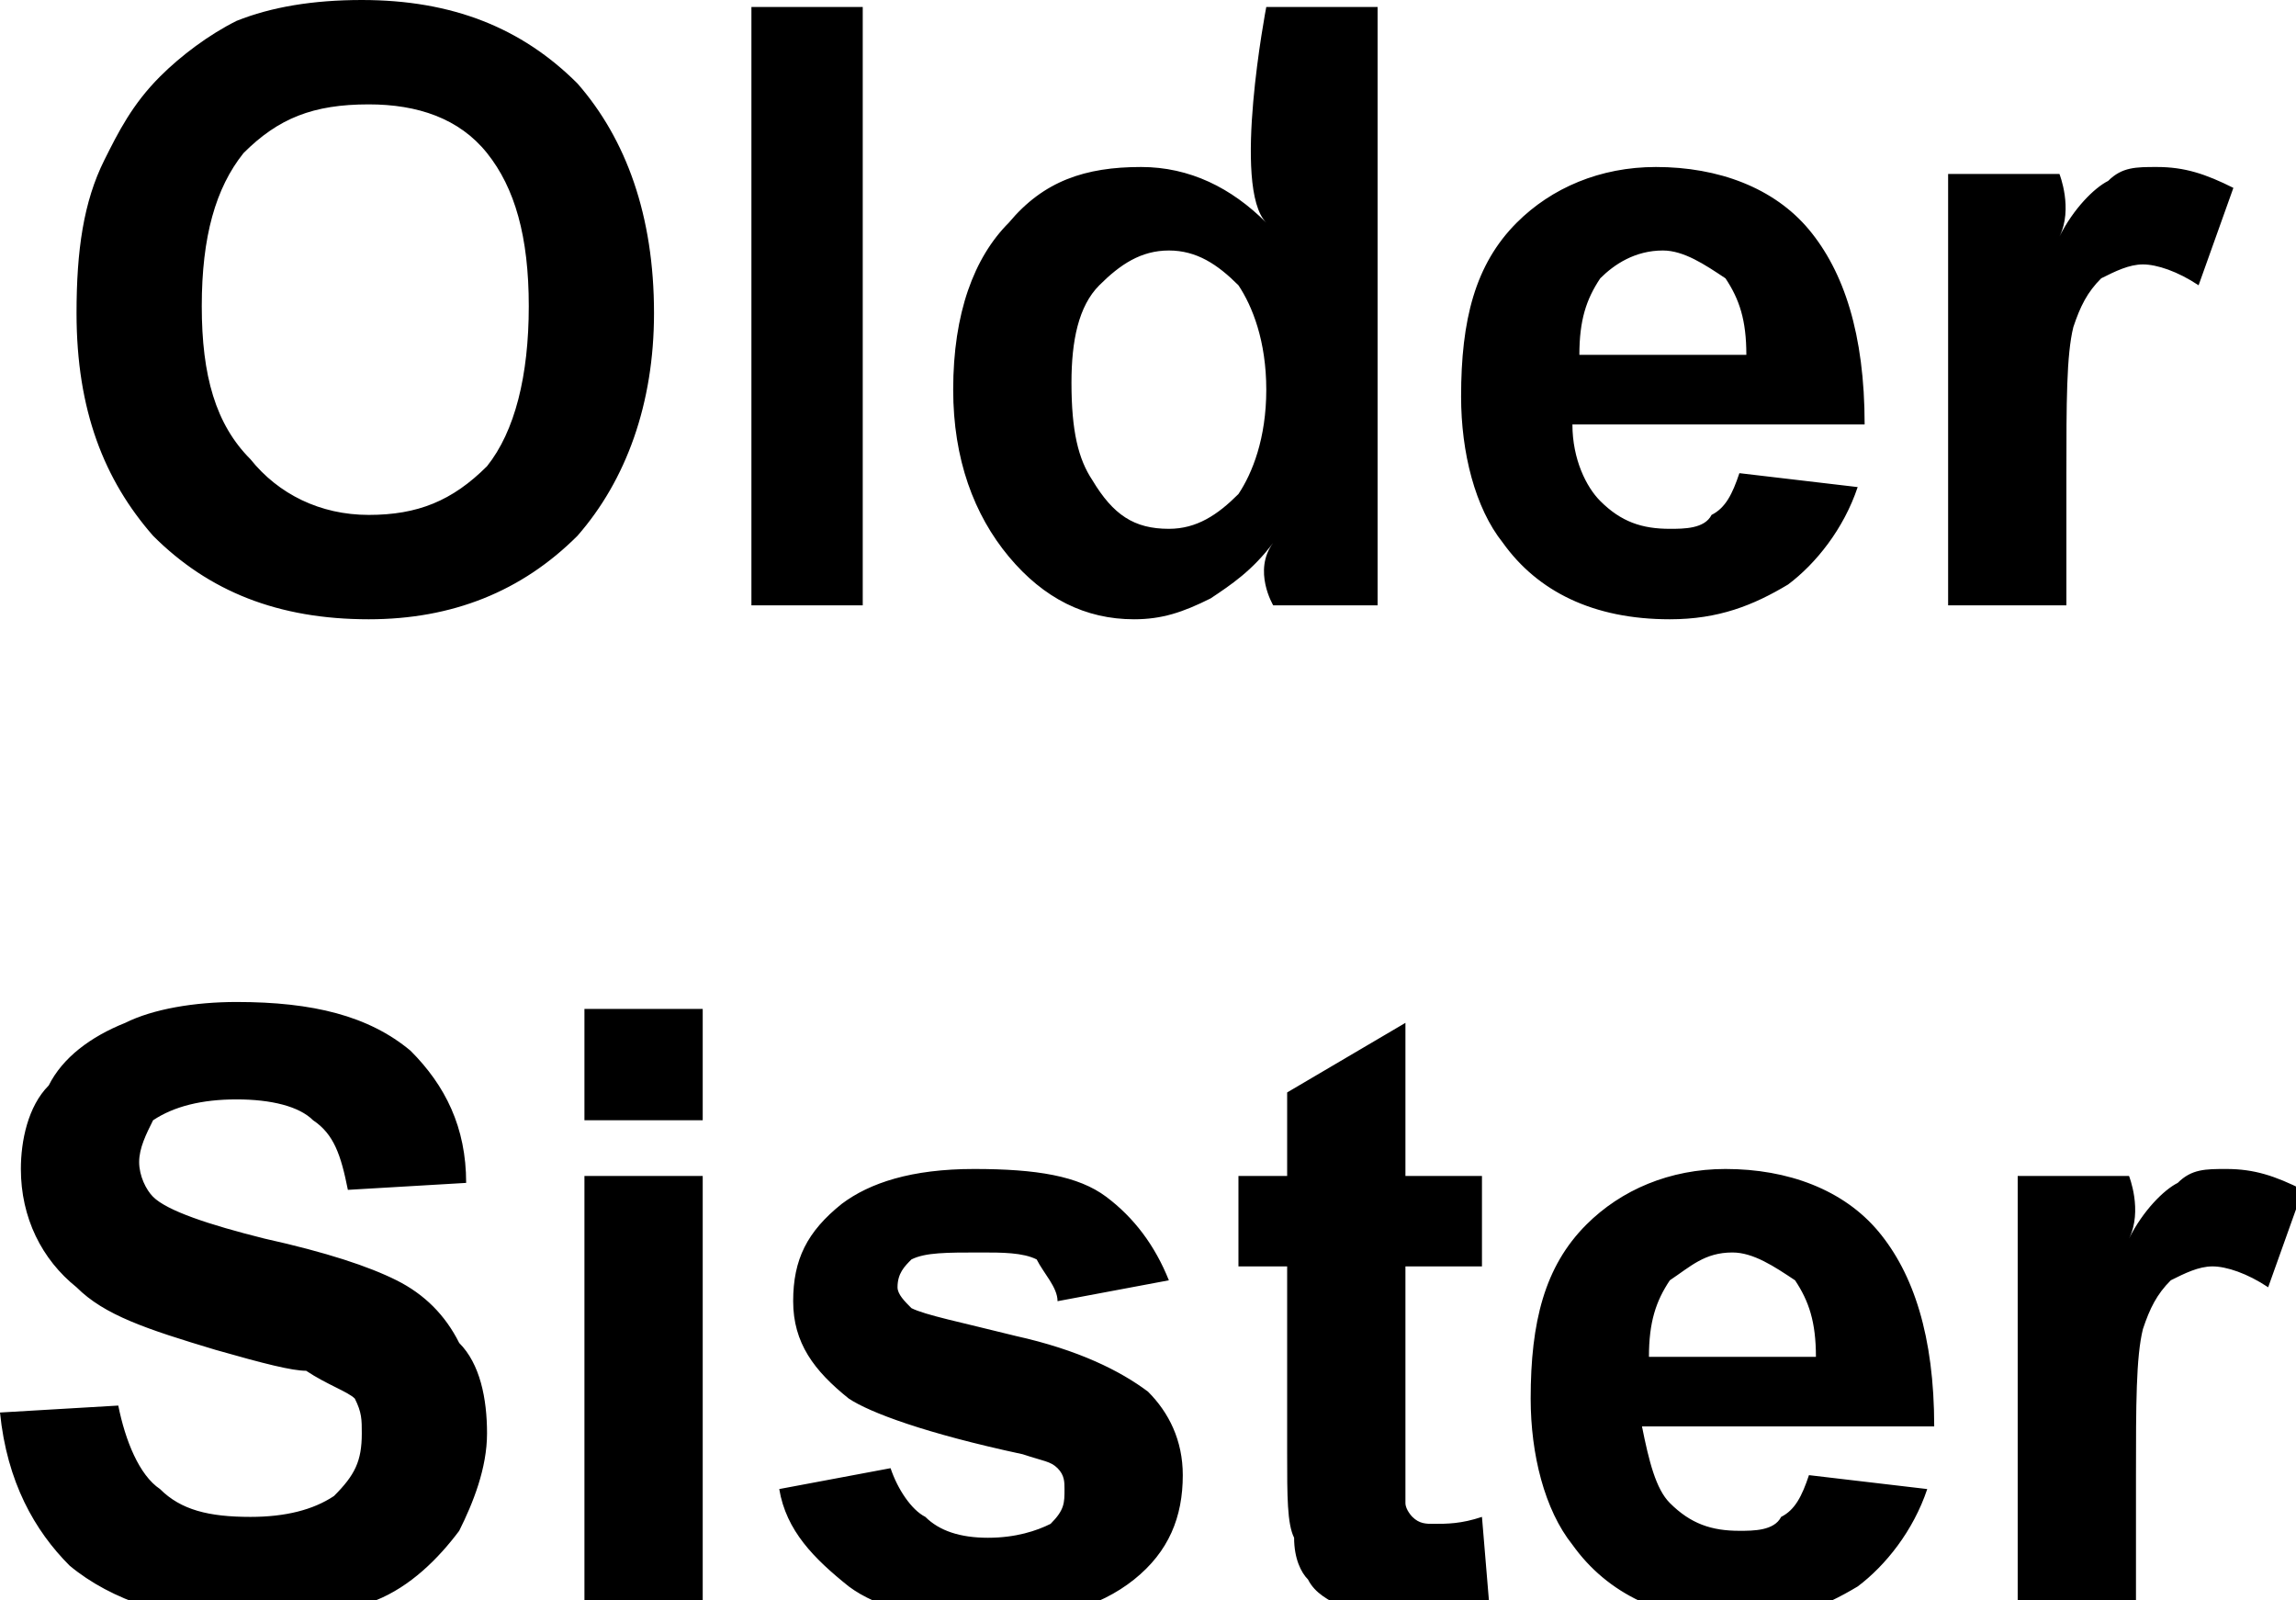
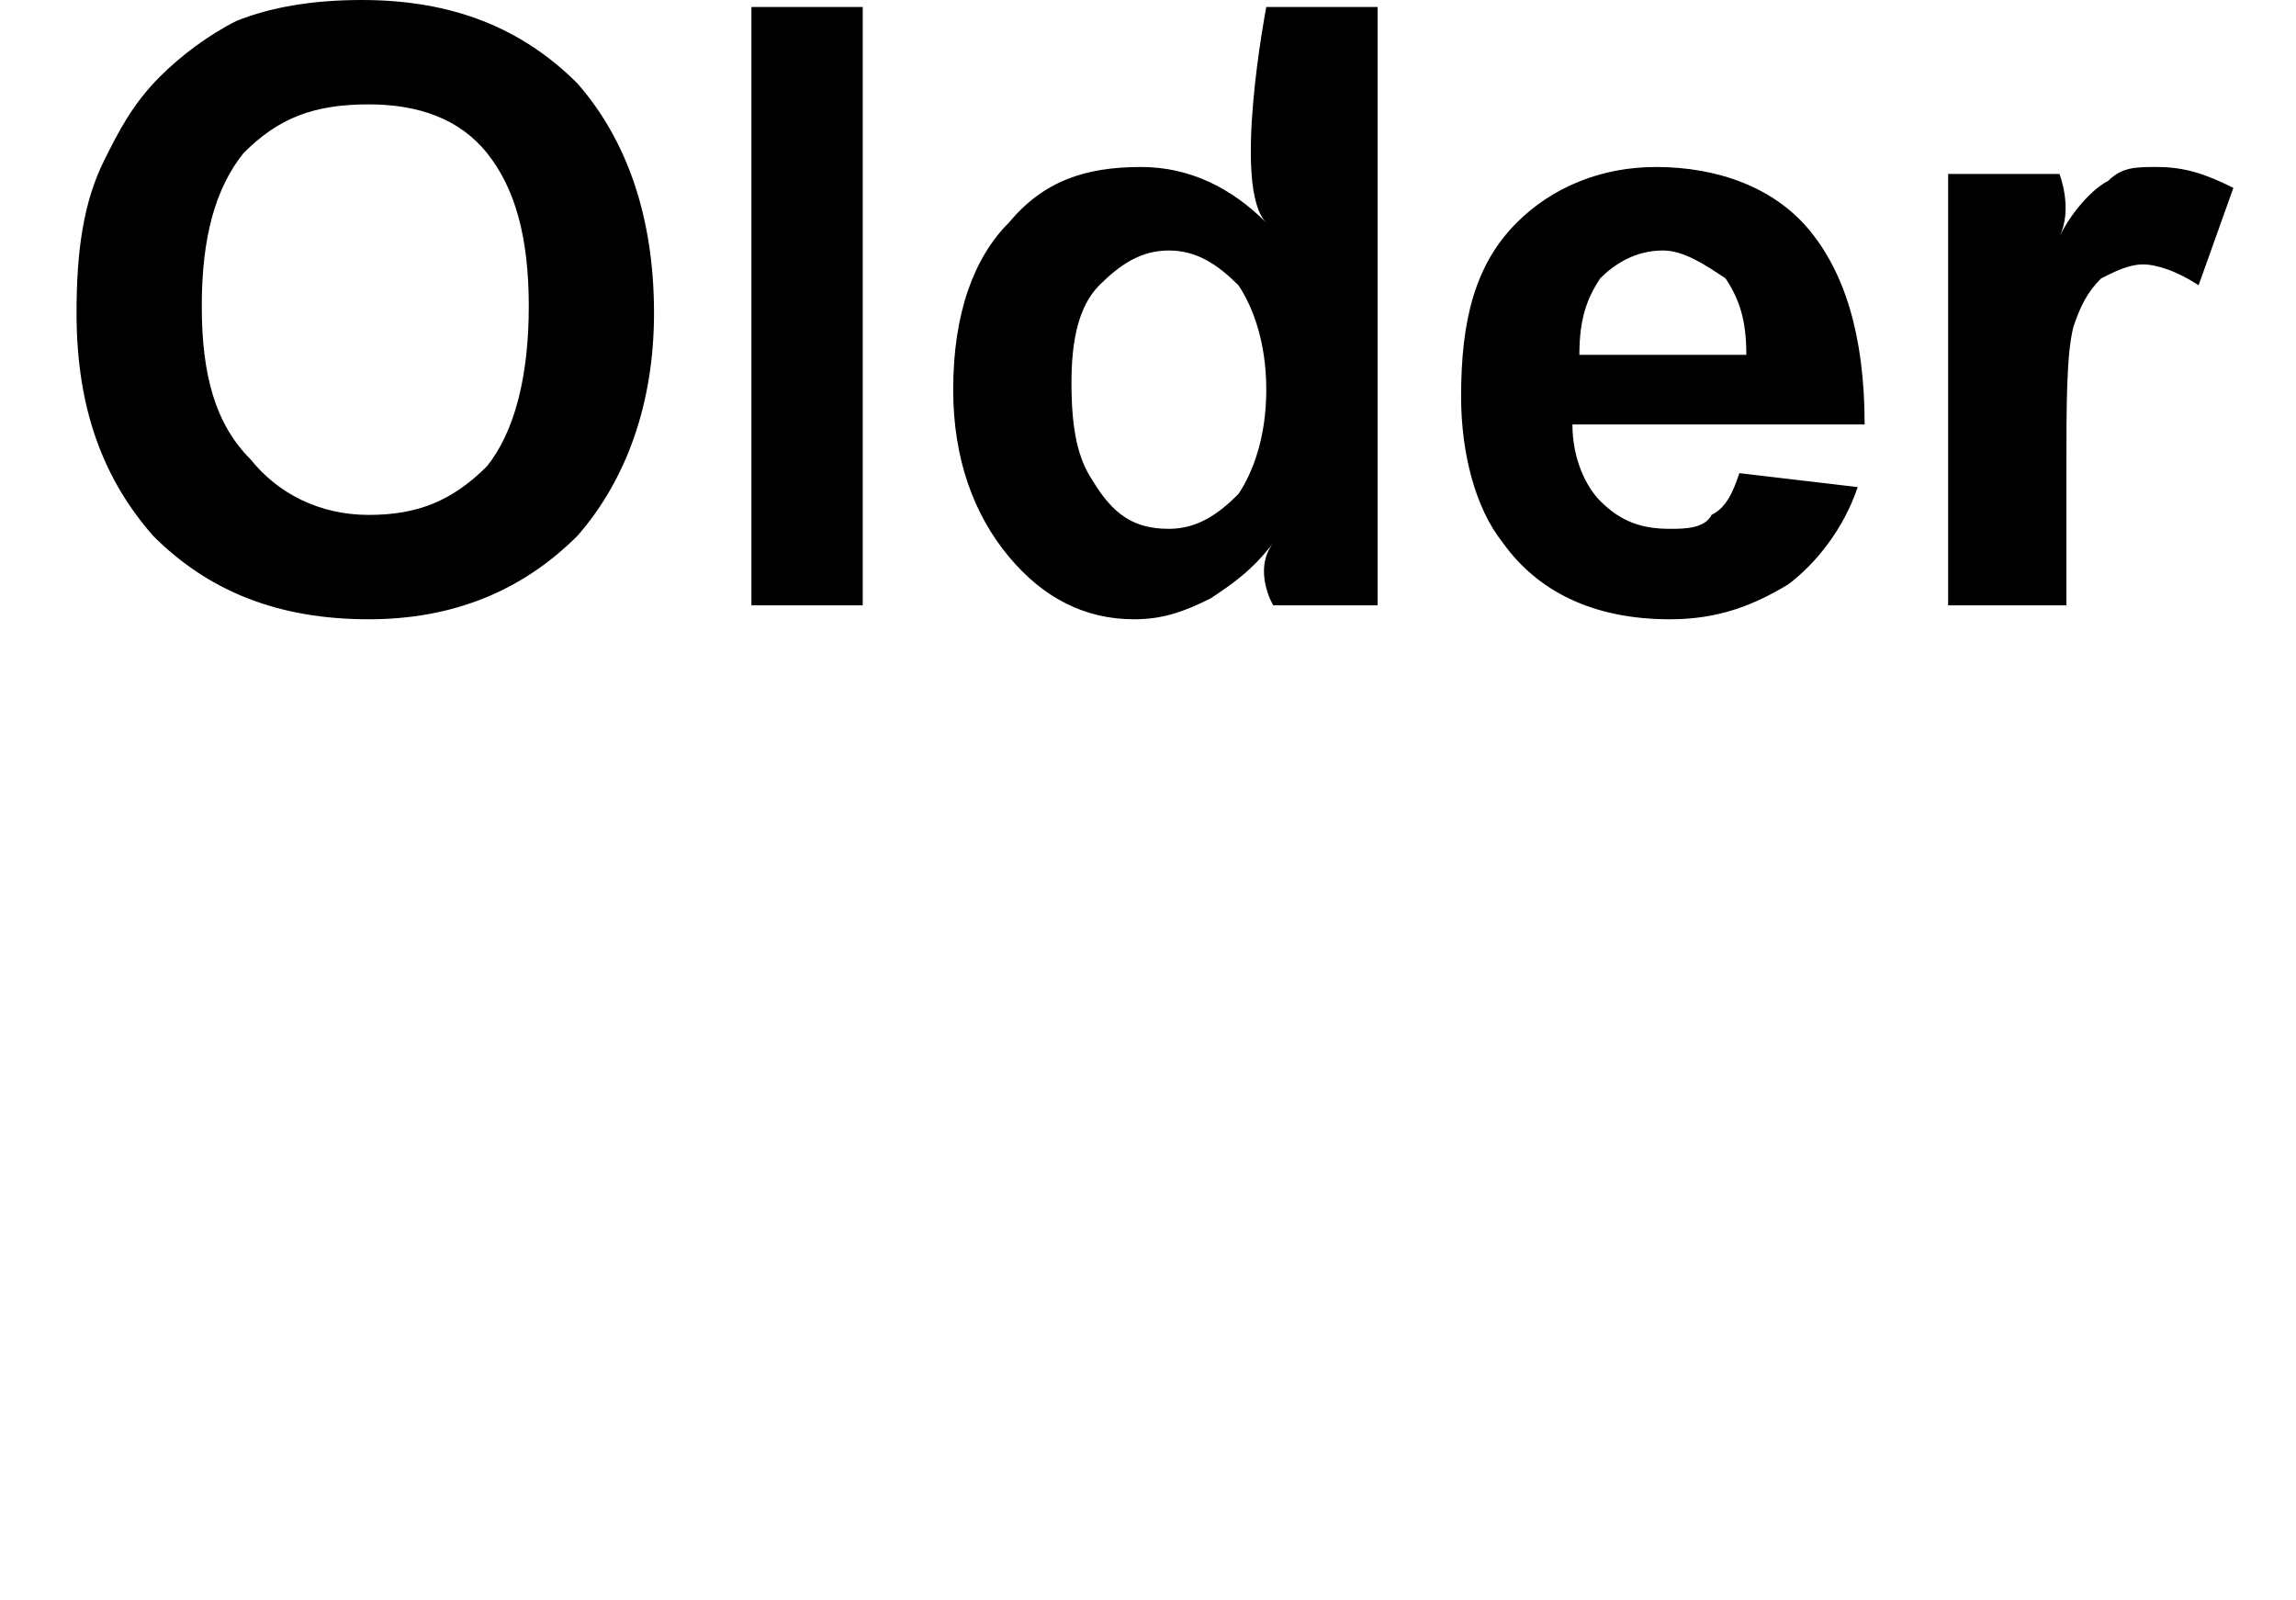
<svg xmlns="http://www.w3.org/2000/svg" version="1.1" style="left: 18.26% !important; width: 64.63% !important;" width="33px" height="23px" viewBox="0 0 33 23">
  <desc>Older Sister</desc>
  <defs />
  <g id="Group97651">
-     <path d="M -0.0 20.3 C -0.0 20.3 1.7 20.2 1.7 20.2 C 1.8 20.7 2.0 21.2 2.3 21.4 C 2.6 21.7 3.0 21.8 3.6 21.8 C 4.1 21.8 4.5 21.7 4.8 21.5 C 5.1 21.2 5.2 21.0 5.2 20.6 C 5.2 20.4 5.2 20.3 5.1 20.1 C 5.0 20.0 4.7 19.9 4.4 19.7 C 4.2 19.7 3.8 19.6 3.1 19.4 C 2.1 19.1 1.5 18.9 1.1 18.5 C 0.6 18.1 0.3 17.5 0.3 16.8 C 0.3 16.4 0.4 15.9 0.7 15.6 C 0.9 15.2 1.3 14.9 1.8 14.7 C 2.2 14.5 2.8 14.4 3.4 14.4 C 4.5 14.4 5.3 14.6 5.9 15.1 C 6.4 15.6 6.7 16.2 6.7 17.0 C 6.7 17.0 5.0 17.1 5.0 17.1 C 4.9 16.6 4.8 16.3 4.5 16.1 C 4.3 15.9 3.9 15.8 3.4 15.8 C 2.9 15.8 2.5 15.9 2.2 16.1 C 2.1 16.3 2.0 16.5 2.0 16.7 C 2.0 16.9 2.1 17.1 2.2 17.2 C 2.4 17.4 3.0 17.6 3.8 17.8 C 4.7 18.0 5.3 18.2 5.7 18.4 C 6.1 18.6 6.4 18.9 6.6 19.3 C 6.9 19.6 7.0 20.1 7.0 20.6 C 7.0 21.1 6.8 21.6 6.6 22.0 C 6.3 22.4 5.9 22.8 5.4 23.0 C 4.9 23.2 4.3 23.3 3.5 23.3 C 2.5 23.3 1.6 23.0 1.0 22.5 C 0.5 22.0 0.1 21.3 -0.0 20.3 Z M 8.4 16.1 L 8.4 14.5 L 10.1 14.5 L 10.1 16.1 L 8.4 16.1 Z M 8.4 23.1 L 8.4 16.9 L 10.1 16.9 L 10.1 23.1 L 8.4 23.1 Z M 11.2 21.4 C 11.2 21.4 12.8 21.1 12.8 21.1 C 12.9 21.4 13.1 21.7 13.3 21.8 C 13.5 22.0 13.8 22.1 14.2 22.1 C 14.6 22.1 14.9 22.0 15.1 21.9 C 15.3 21.7 15.3 21.6 15.3 21.4 C 15.3 21.3 15.3 21.2 15.2 21.1 C 15.1 21.0 15.0 21.0 14.7 20.9 C 13.3 20.6 12.5 20.3 12.2 20.1 C 11.7 19.7 11.4 19.3 11.4 18.7 C 11.4 18.1 11.6 17.7 12.1 17.3 C 12.5 17.0 13.1 16.8 14.0 16.8 C 14.9 16.8 15.5 16.9 15.9 17.2 C 16.3 17.5 16.6 17.9 16.8 18.4 C 16.8 18.4 15.2 18.7 15.2 18.7 C 15.2 18.5 15.0 18.3 14.9 18.1 C 14.7 18.0 14.4 18.0 14.1 18.0 C 13.6 18.0 13.3 18.0 13.1 18.1 C 13.0 18.2 12.9 18.3 12.9 18.5 C 12.9 18.6 13.0 18.7 13.1 18.8 C 13.3 18.9 13.8 19.0 14.6 19.2 C 15.5 19.4 16.1 19.7 16.5 20.0 C 16.8 20.3 17.0 20.7 17.0 21.2 C 17.0 21.8 16.8 22.3 16.3 22.7 C 15.8 23.1 15.1 23.3 14.2 23.3 C 13.3 23.3 12.6 23.1 12.2 22.8 C 11.7 22.4 11.3 22.0 11.2 21.4 Z M 21.3 16.9 L 21.3 18.2 L 20.2 18.2 C 20.2 18.2 20.2 21.2 20.2 20.7 C 20.2 21.2 20.2 21.5 20.2 21.6 C 20.2 21.7 20.3 21.8 20.3 21.8 C 20.4 21.9 20.5 21.9 20.6 21.9 C 20.8 21.9 21.0 21.9 21.3 21.8 C 21.3 21.8 21.4 23.0 21.4 23.0 C 21.0 23.2 20.6 23.3 20.1 23.3 C 19.8 23.3 19.6 23.2 19.3 23.1 C 19.1 23.0 18.9 22.9 18.8 22.7 C 18.7 22.6 18.6 22.4 18.6 22.1 C 18.5 21.9 18.5 21.5 18.5 20.9 C 18.5 21.5 18.5 18.2 18.5 18.2 L 17.8 18.2 L 17.8 16.9 L 18.5 16.9 L 18.5 15.7 L 20.2 14.7 L 20.2 16.9 L 21.3 16.9 Z M 26.0 21.2 C 26.0 21.2 27.7 21.4 27.7 21.4 C 27.5 22.0 27.1 22.5 26.7 22.8 C 26.2 23.1 25.7 23.3 25.0 23.3 C 23.9 23.3 23.1 22.9 22.6 22.2 C 22.2 21.7 22.0 20.9 22.0 20.1 C 22.0 19.0 22.2 18.2 22.8 17.6 C 23.3 17.1 24.0 16.8 24.8 16.8 C 25.7 16.8 26.5 17.1 27.0 17.7 C 27.5 18.3 27.8 19.2 27.8 20.5 C 27.8 20.5 23.6 20.5 23.6 20.5 C 23.7 21.0 23.8 21.4 24.0 21.6 C 24.3 21.9 24.6 22.0 25.0 22.0 C 25.2 22.0 25.5 22.0 25.6 21.8 C 25.8 21.7 25.9 21.5 26.0 21.2 Z M 26.1 19.5 C 26.1 19.0 26.0 18.7 25.8 18.4 C 25.5 18.2 25.2 18.0 24.9 18.0 C 24.5 18.0 24.3 18.2 24.0 18.4 C 23.8 18.7 23.7 19.0 23.7 19.5 C 23.7 19.5 26.1 19.5 26.1 19.5 Z M 30.7 23.1 L 29.0 23.1 L 29.0 16.9 L 30.6 16.9 C 30.6 16.9 30.8 17.4 30.6 17.8 C 30.8 17.4 31.1 17.1 31.3 17.0 C 31.5 16.8 31.7 16.8 32.0 16.8 C 32.4 16.8 32.7 16.9 33.1 17.1 C 33.1 17.1 32.6 18.5 32.6 18.5 C 32.3 18.3 32.0 18.2 31.8 18.2 C 31.6 18.2 31.4 18.3 31.2 18.4 C 31.0 18.6 30.9 18.8 30.8 19.1 C 30.7 19.5 30.7 20.2 30.7 21.2 C 30.7 20.2 30.7 23.1 30.7 23.1 Z " stroke="none" fill="#000" />
    <path d="M 1.1 4.5 C 1.1 3.6 1.2 2.9 1.5 2.3 C 1.7 1.9 1.9 1.5 2.3 1.1 C 2.6 0.8 3.0 0.5 3.4 0.3 C 3.9 0.1 4.5 0.0 5.2 0.0 C 6.5 0.0 7.5 0.4 8.3 1.2 C 9.0 2.0 9.4 3.1 9.4 4.5 C 9.4 5.8 9.0 6.9 8.3 7.7 C 7.5 8.5 6.5 8.9 5.3 8.9 C 4.0 8.9 3.0 8.5 2.2 7.7 C 1.5 6.9 1.1 5.9 1.1 4.5 Z M 2.9 4.4 C 2.9 5.4 3.1 6.1 3.6 6.6 C 4.0 7.1 4.6 7.4 5.3 7.4 C 6.0 7.4 6.5 7.2 7.0 6.7 C 7.4 6.2 7.6 5.4 7.6 4.4 C 7.6 3.4 7.4 2.7 7.0 2.2 C 6.6 1.7 6.0 1.5 5.3 1.5 C 4.5 1.5 4.0 1.7 3.5 2.2 C 3.1 2.7 2.9 3.4 2.9 4.4 Z M 10.8 8.7 L 10.8 0.1 L 12.4 0.1 L 12.4 8.7 L 10.8 8.7 Z M 19.8 8.7 L 18.3 8.7 C 18.3 8.7 18.0 8.2 18.3 7.8 C 18.0 8.2 17.7 8.4 17.4 8.6 C 17.0 8.8 16.7 8.9 16.3 8.9 C 15.6 8.9 15.0 8.6 14.5 8.0 C 14.0 7.4 13.7 6.6 13.7 5.6 C 13.7 4.5 14.0 3.7 14.5 3.2 C 15.0 2.6 15.6 2.4 16.4 2.4 C 17.1 2.4 17.7 2.7 18.2 3.2 C 17.7 2.7 18.2 0.1 18.2 0.1 L 19.8 0.1 L 19.8 8.7 Z M 15.4 5.5 C 15.4 6.2 15.5 6.6 15.7 6.9 C 16.0 7.4 16.3 7.6 16.8 7.6 C 17.2 7.6 17.5 7.4 17.8 7.1 C 18.0 6.8 18.2 6.3 18.2 5.6 C 18.2 4.9 18.0 4.4 17.8 4.1 C 17.5 3.8 17.2 3.6 16.8 3.6 C 16.4 3.6 16.1 3.8 15.8 4.1 C 15.5 4.4 15.4 4.9 15.4 5.5 Z M 25.0 6.8 C 25.0 6.8 26.7 7.0 26.7 7.0 C 26.5 7.6 26.1 8.1 25.7 8.4 C 25.2 8.7 24.7 8.9 24.0 8.9 C 22.9 8.9 22.1 8.5 21.6 7.8 C 21.2 7.3 21.0 6.5 21.0 5.7 C 21.0 4.6 21.2 3.8 21.8 3.2 C 22.3 2.7 23.0 2.4 23.8 2.4 C 24.7 2.4 25.5 2.7 26.0 3.3 C 26.5 3.9 26.8 4.8 26.8 6.1 C 26.8 6.1 22.6 6.1 22.6 6.1 C 22.6 6.6 22.8 7.0 23.0 7.2 C 23.3 7.5 23.6 7.6 24.0 7.6 C 24.2 7.6 24.5 7.6 24.6 7.4 C 24.8 7.3 24.9 7.1 25.0 6.8 Z M 25.1 5.1 C 25.1 4.6 25.0 4.3 24.8 4.0 C 24.5 3.8 24.2 3.6 23.9 3.6 C 23.5 3.6 23.2 3.8 23.0 4.0 C 22.8 4.3 22.7 4.6 22.7 5.1 C 22.7 5.1 25.1 5.1 25.1 5.1 Z M 29.7 8.7 L 28.0 8.7 L 28.0 2.5 L 29.6 2.5 C 29.6 2.5 29.8 3.0 29.6 3.4 C 29.8 3.0 30.1 2.7 30.3 2.6 C 30.5 2.4 30.7 2.4 31.0 2.4 C 31.4 2.4 31.7 2.5 32.1 2.7 C 32.1 2.7 31.6 4.1 31.6 4.1 C 31.3 3.9 31.0 3.8 30.8 3.8 C 30.6 3.8 30.4 3.9 30.2 4.0 C 30.0 4.2 29.9 4.4 29.8 4.7 C 29.7 5.1 29.7 5.8 29.7 6.8 C 29.7 5.8 29.7 8.7 29.7 8.7 Z " stroke="none" fill="#000" />
  </g>
</svg>